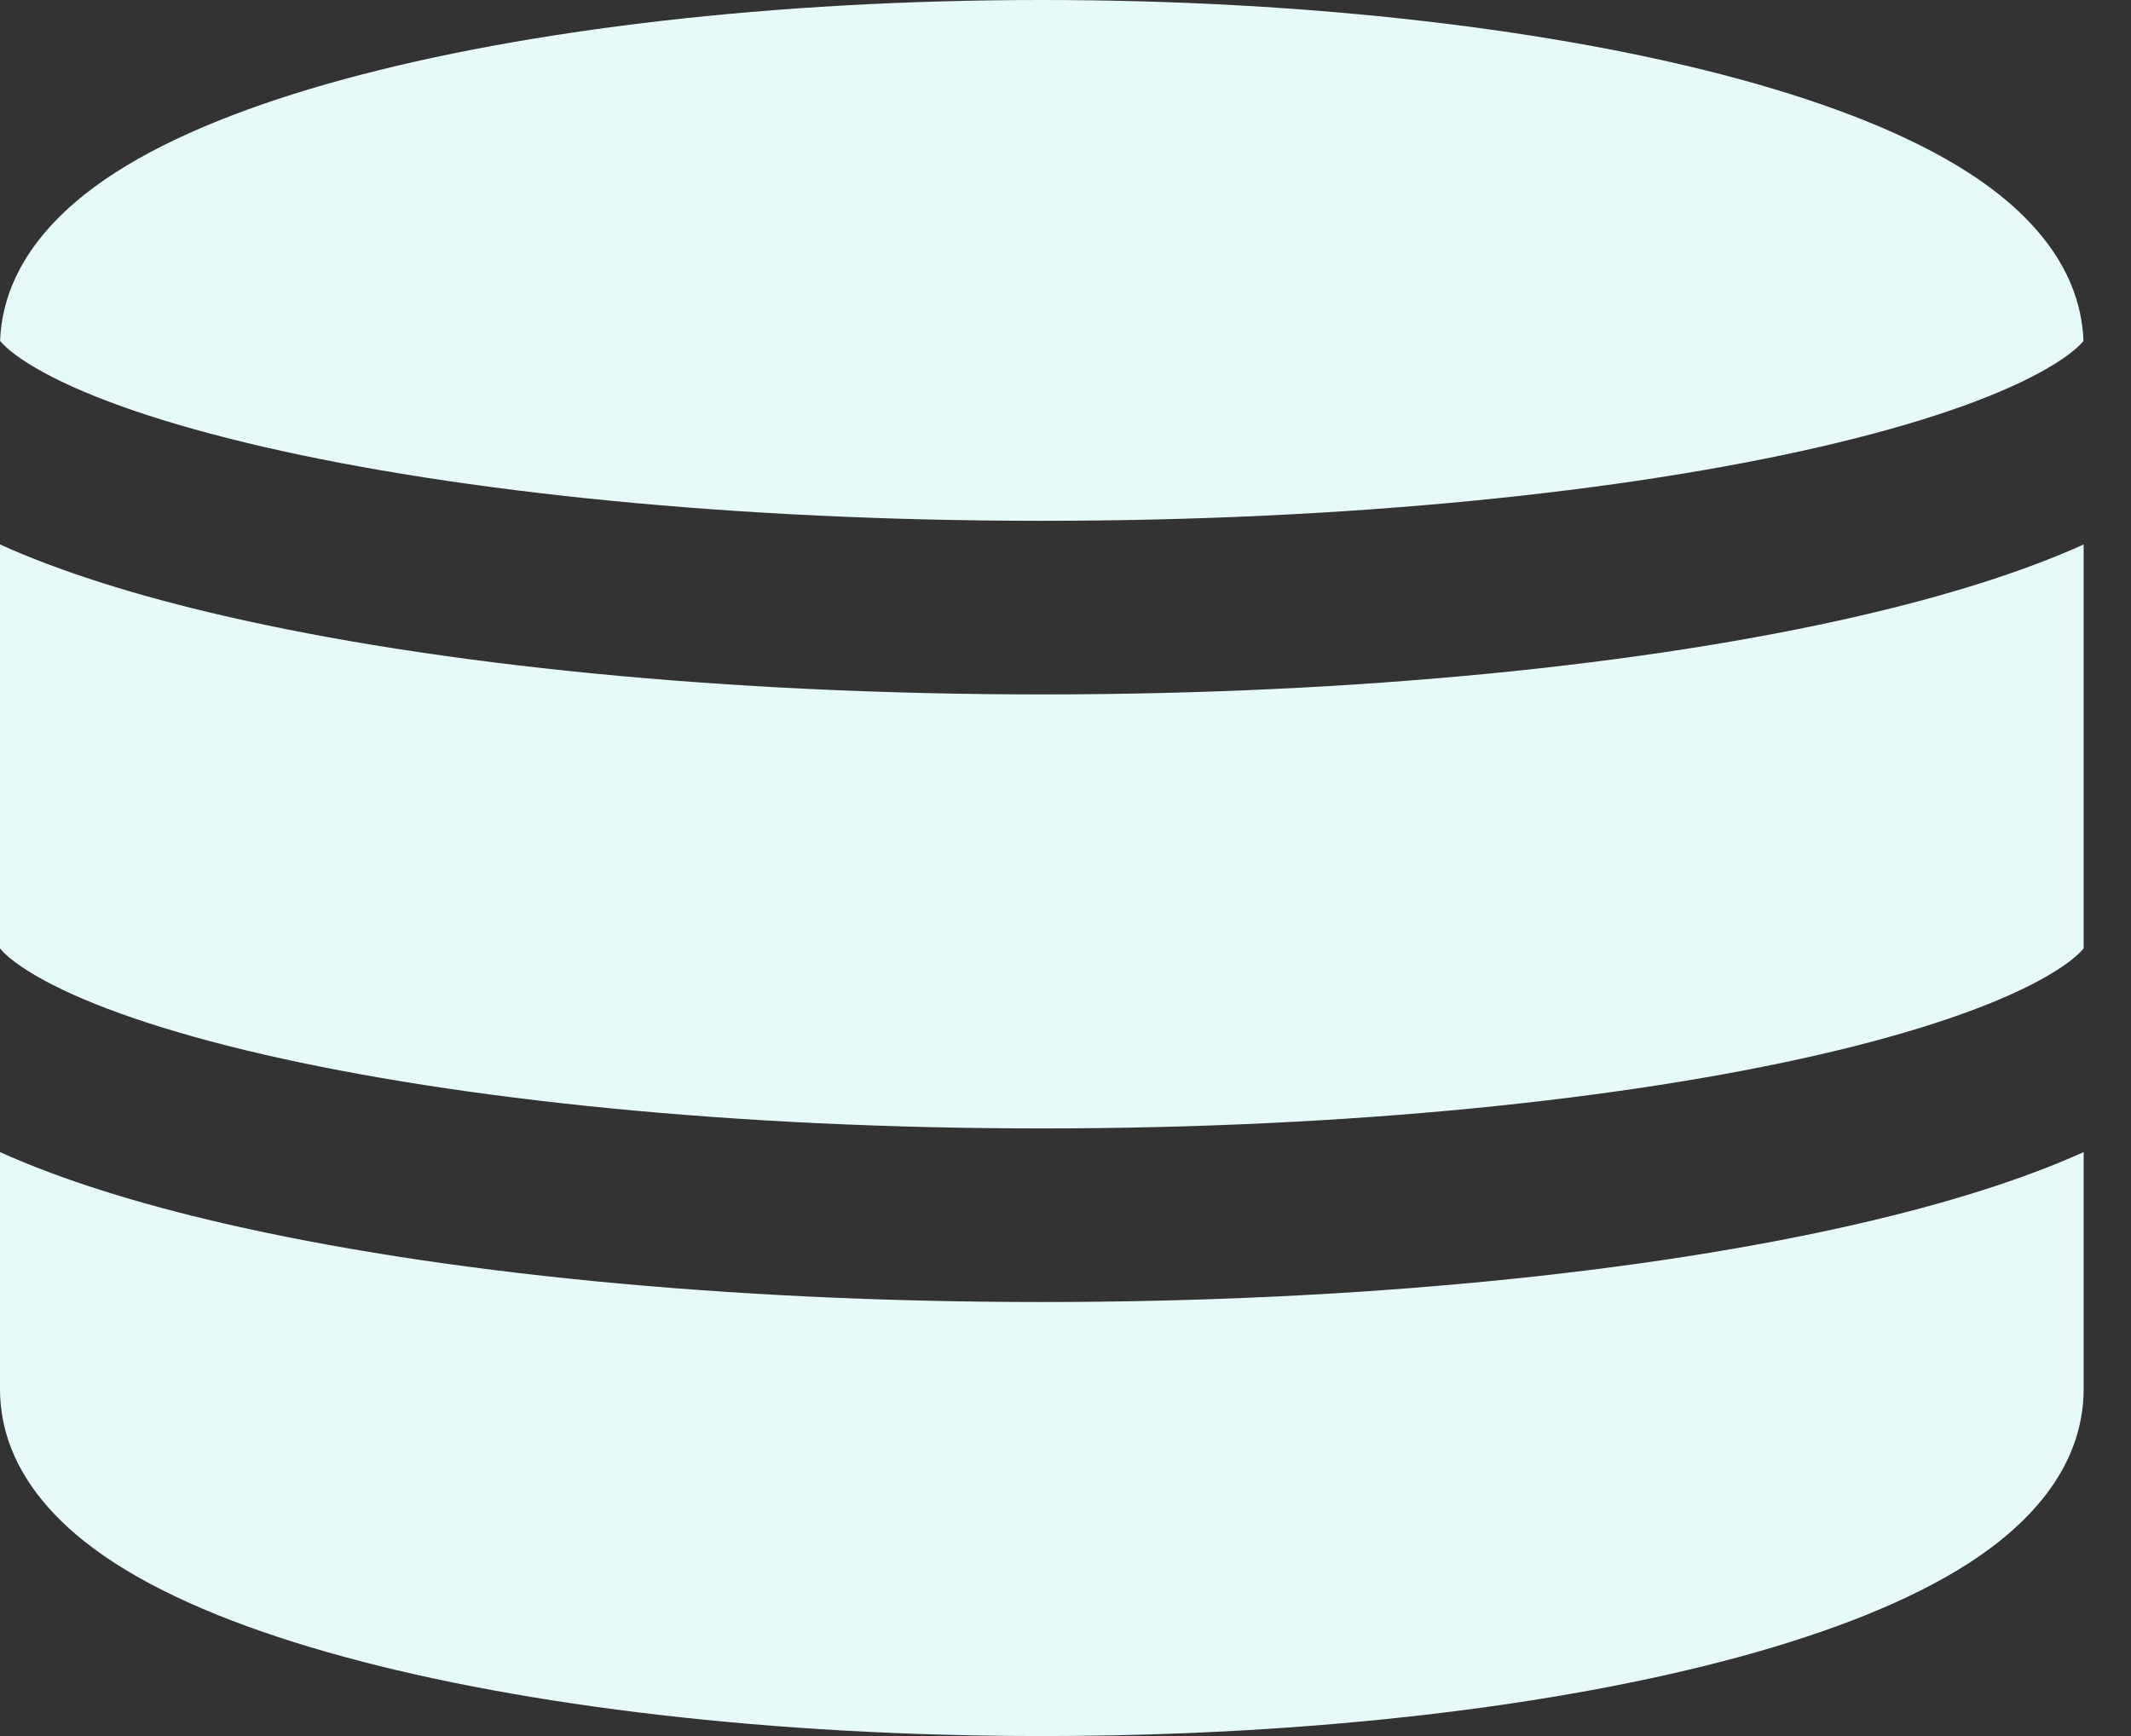
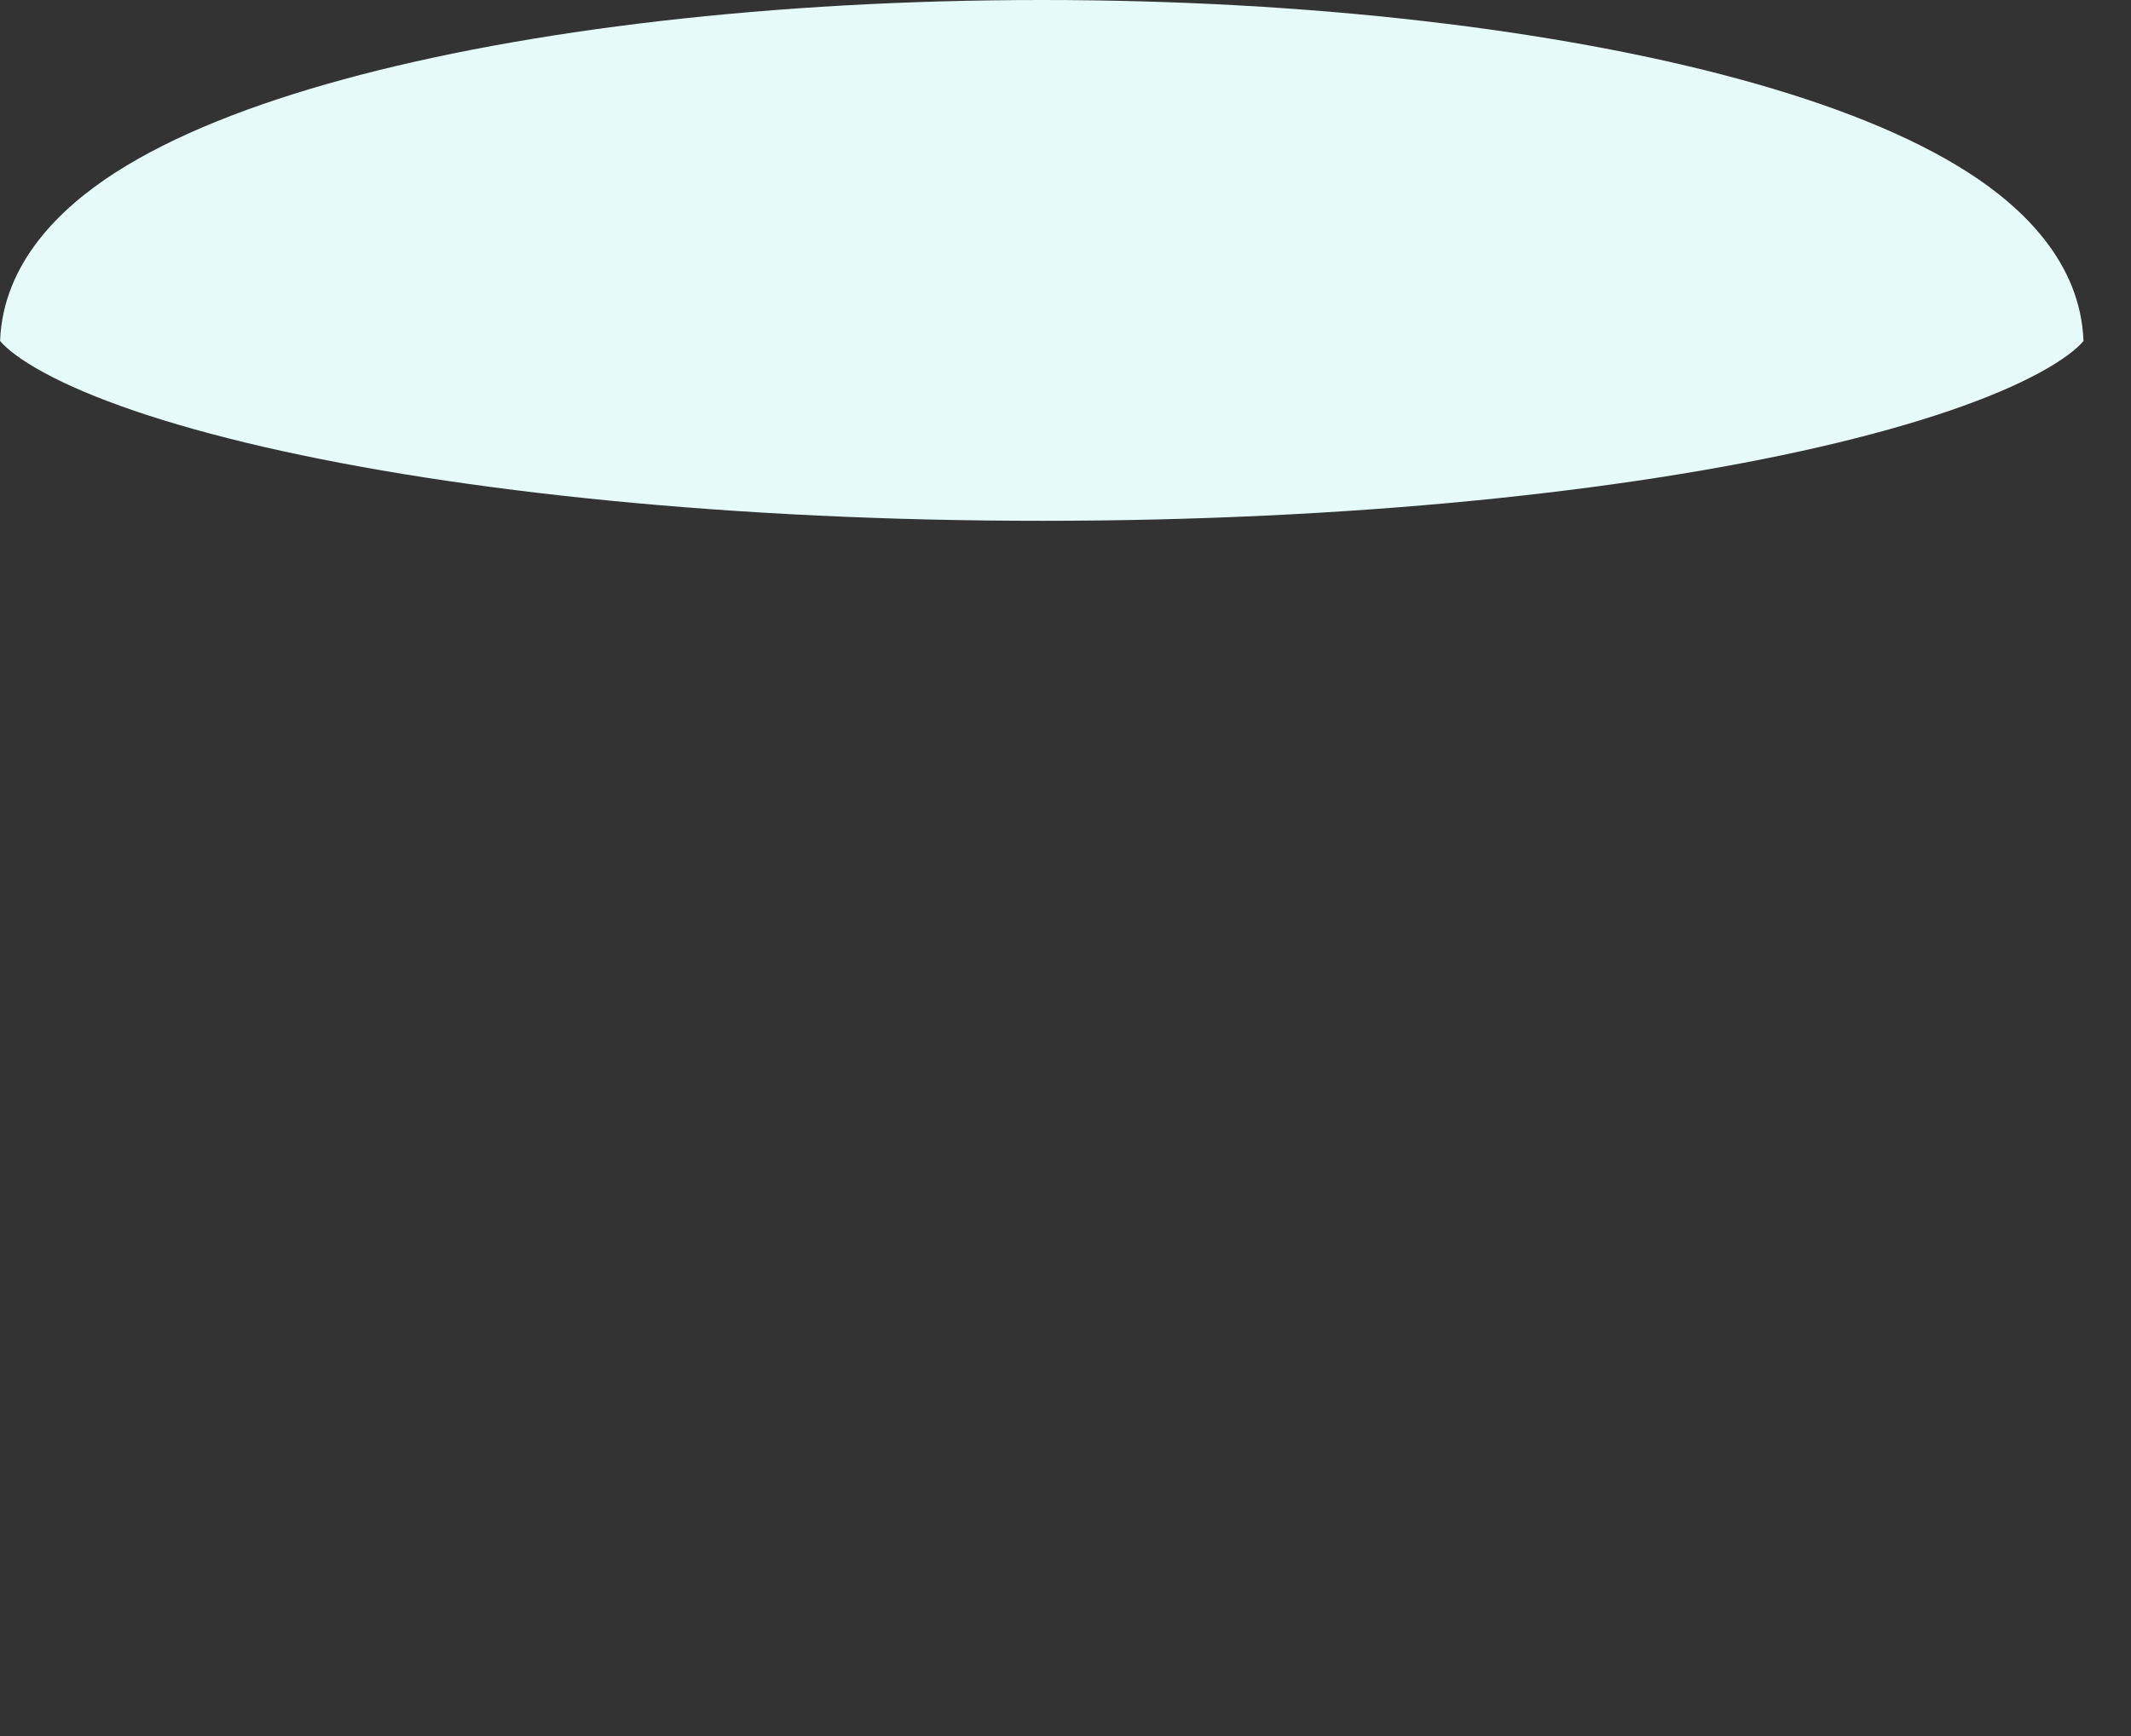
<svg xmlns="http://www.w3.org/2000/svg" width="27" height="22" viewBox="0 0 27 22" fill="none">
  <rect x="0" y="0" width="27" height="22" fill="#333333" stroke="none" />
  <path d="M13.2 0C9.79 0 6.663 0.376 4.355 1.005C3.208 1.318 2.201 1.71 1.455 2.191C0.775 2.629 0.039 3.325 0.001 4.321C0.005 4.325 0.009 4.33 0.014 4.335C0.089 4.421 0.252 4.556 0.551 4.719C1.148 5.045 2.084 5.373 3.336 5.662C5.821 6.235 9.309 6.6 13.2 6.6C17.091 6.6 20.579 6.235 23.064 5.662C24.316 5.373 25.252 5.045 25.849 4.719C26.148 4.556 26.311 4.421 26.386 4.335C26.391 4.33 26.395 4.325 26.398 4.321C26.361 3.325 25.625 2.629 24.945 2.191C24.199 1.71 23.192 1.318 22.045 1.005C19.737 0.376 16.61 0 13.2 0Z" fill="#E6FAFA" />
-   <path d="M26.4 6.9C25.618 7.253 24.648 7.554 23.559 7.805C20.869 8.426 17.207 8.8 13.2 8.8C9.193 8.8 5.531 8.426 2.841 7.805C1.752 7.554 0.782 7.253 0 6.9V12.019C0.004 12.024 0.008 12.029 0.014 12.035C0.089 12.121 0.252 12.256 0.551 12.419C1.148 12.745 2.084 13.073 3.336 13.362C5.821 13.935 9.309 14.3 13.2 14.3C17.091 14.3 20.579 13.935 23.064 13.362C24.316 13.073 25.252 12.745 25.849 12.419C26.148 12.256 26.311 12.121 26.386 12.035C26.392 12.029 26.396 12.024 26.4 12.019V6.9Z" fill="#E6FAFA" />
-   <path d="M0 17.6V14.6C0.782 14.953 1.752 15.254 2.841 15.505C5.531 16.126 9.193 16.5 13.2 16.5C17.207 16.5 20.869 16.126 23.559 15.505C24.648 15.254 25.618 14.953 26.4 14.6V17.6C26.4 18.638 25.642 19.36 24.945 19.809C24.199 20.29 23.192 20.682 22.045 20.995C19.737 21.624 16.61 22 13.2 22C9.79 22 6.663 21.624 4.355 20.995C3.208 20.682 2.201 20.29 1.455 19.809C0.758 19.36 0 18.638 0 17.6Z" fill="#E6FAFA" />
</svg>